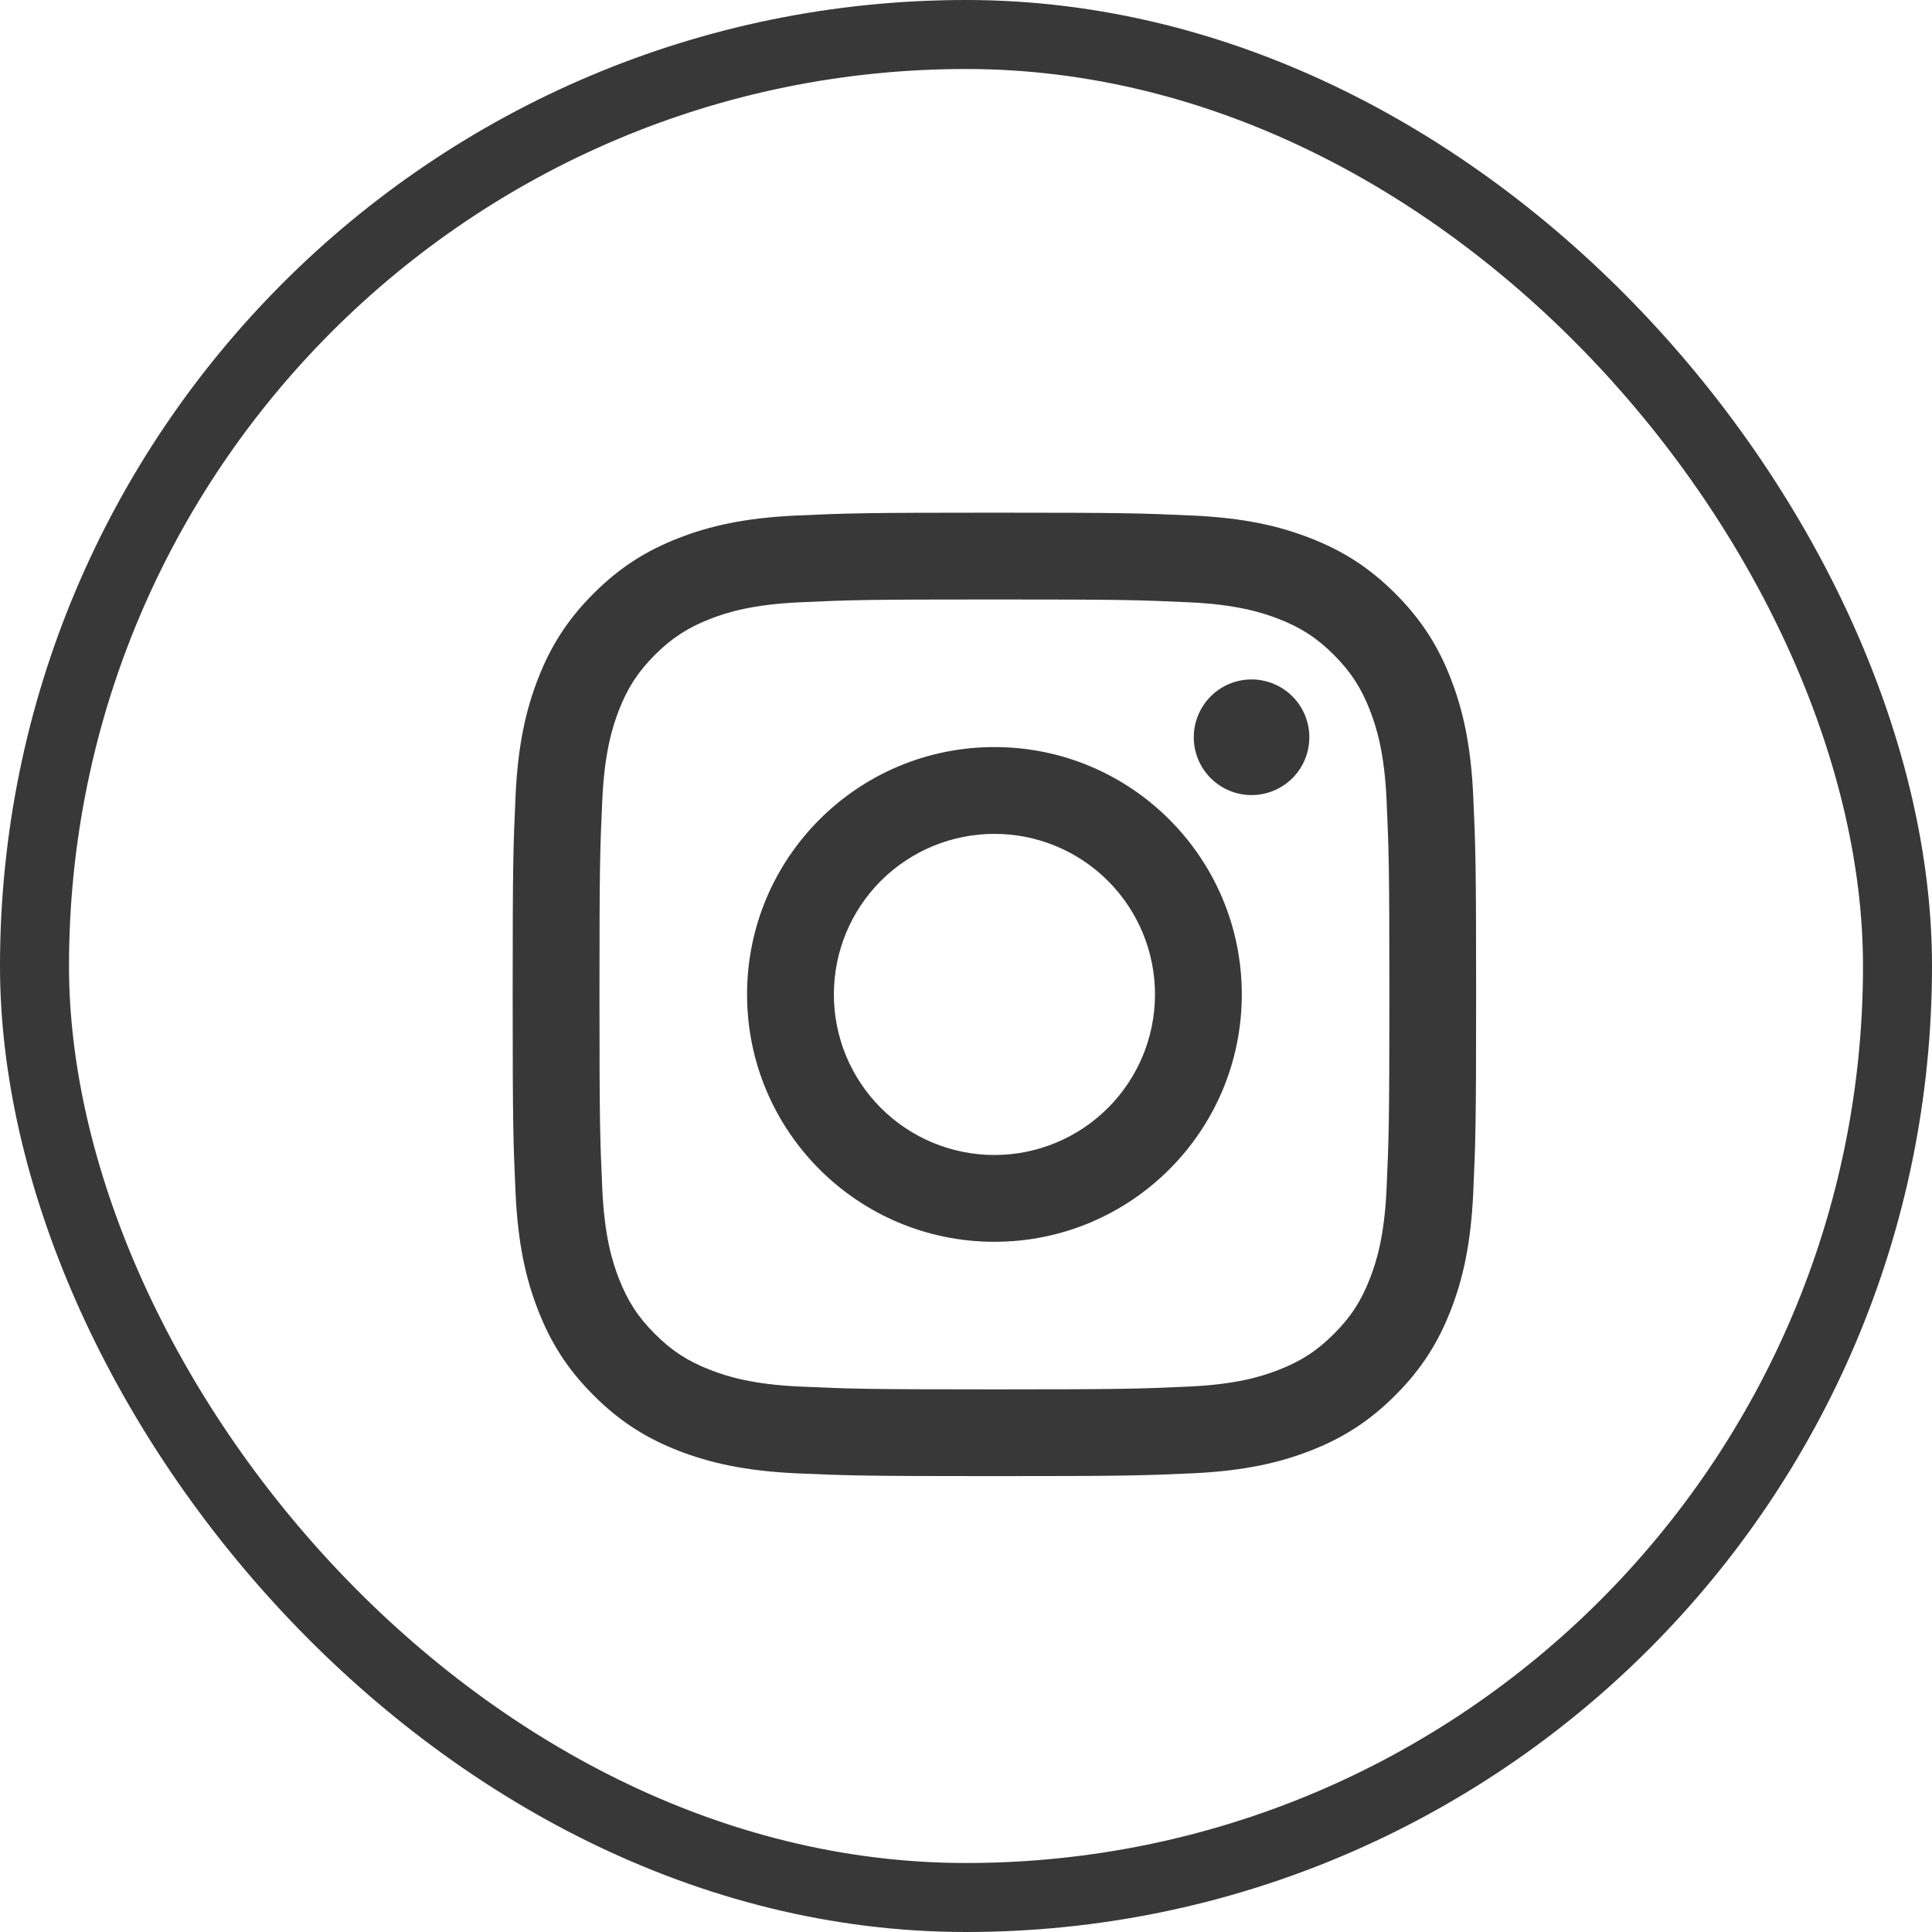
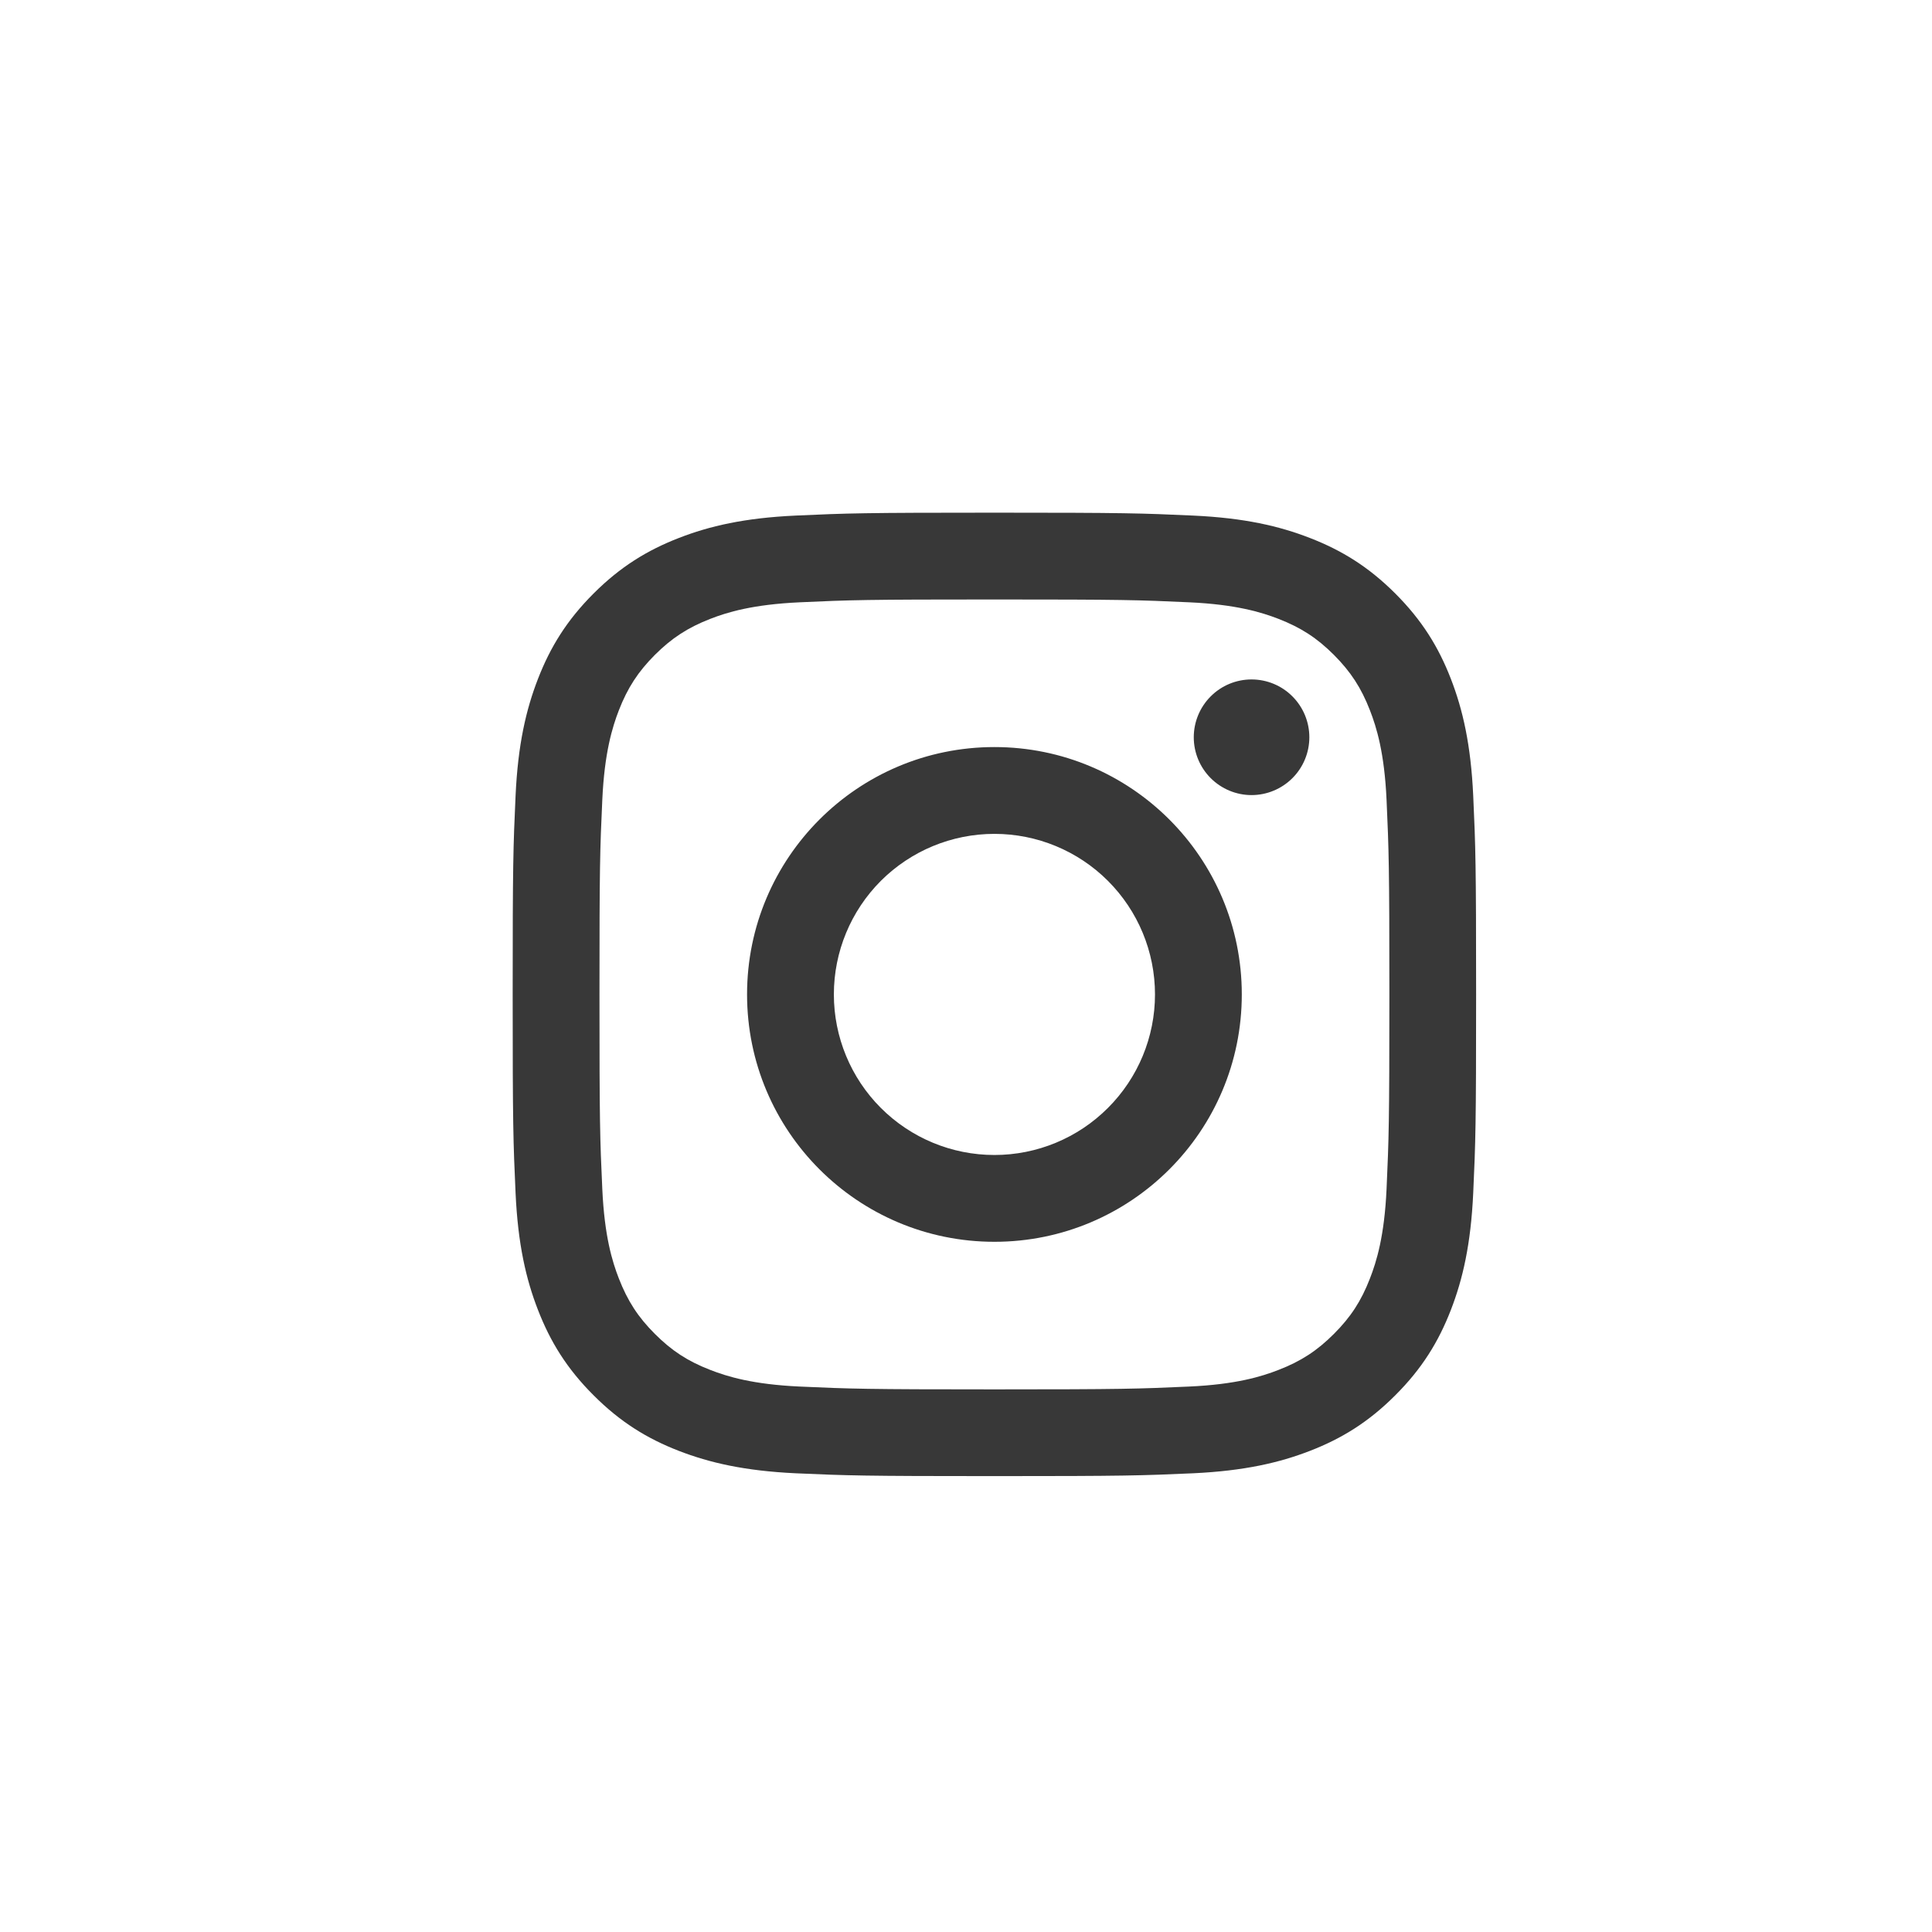
<svg xmlns="http://www.w3.org/2000/svg" width="28" height="28" viewBox="0 0 28 28" fill="none">
-   <rect x="0.5" y="0.5" width="27" height="27" rx="13.5" stroke="#383838" />
  <g clip-path="url(#clip0_4792_401)">
    <path fill-rule="evenodd" clip-rule="evenodd" d="M14.412 7.43C12.516 7.43 12.278 7.438 11.533 7.472C10.79 7.506 10.282 7.624 9.838 7.797C9.379 7.975 8.99 8.214 8.602 8.602C8.214 8.99 7.975 9.379 7.797 9.838C7.624 10.283 7.506 10.79 7.472 11.533C7.438 12.278 7.43 12.516 7.43 14.412C7.43 16.308 7.438 16.546 7.472 17.29C7.506 18.033 7.624 18.541 7.797 18.985C7.975 19.444 8.214 19.834 8.602 20.221C8.99 20.61 9.379 20.849 9.838 21.027C10.283 21.199 10.79 21.317 11.533 21.352C12.278 21.385 12.516 21.393 14.412 21.393C16.308 21.393 16.546 21.385 17.29 21.352C18.033 21.317 18.541 21.199 18.985 21.027C19.444 20.849 19.834 20.61 20.221 20.222C20.61 19.834 20.849 19.444 21.027 18.985C21.199 18.541 21.317 18.033 21.351 17.29C21.385 16.546 21.393 16.308 21.393 14.412C21.393 12.516 21.385 12.278 21.351 11.533C21.317 10.79 21.199 10.282 21.027 9.838C20.849 9.379 20.61 8.99 20.222 8.602C19.834 8.214 19.444 7.975 18.985 7.797C18.541 7.624 18.033 7.506 17.29 7.472C16.546 7.438 16.308 7.43 14.412 7.43ZM14.412 8.688C16.276 8.688 16.497 8.695 17.233 8.729C17.914 8.76 18.283 8.874 18.529 8.969C18.855 9.096 19.088 9.247 19.332 9.491C19.576 9.736 19.728 9.969 19.854 10.294C19.95 10.54 20.064 10.91 20.095 11.591C20.128 12.327 20.136 12.548 20.136 14.412C20.136 16.276 20.128 16.497 20.095 17.233C20.064 17.914 19.95 18.283 19.854 18.529C19.728 18.855 19.576 19.088 19.332 19.332C19.088 19.576 18.855 19.728 18.529 19.854C18.283 19.95 17.914 20.064 17.233 20.095C16.497 20.128 16.276 20.136 14.412 20.136C12.547 20.136 12.326 20.128 11.591 20.095C10.91 20.064 10.54 19.95 10.294 19.854C9.968 19.728 9.735 19.576 9.491 19.332C9.247 19.088 9.096 18.855 8.969 18.529C8.873 18.283 8.76 17.914 8.729 17.233C8.695 16.497 8.688 16.276 8.688 14.412C8.688 12.548 8.695 12.327 8.729 11.591C8.76 10.91 8.874 10.54 8.969 10.294C9.096 9.968 9.247 9.736 9.491 9.491C9.736 9.247 9.968 9.096 10.294 8.969C10.54 8.873 10.91 8.76 11.591 8.729C12.326 8.695 12.548 8.688 14.412 8.688ZM14.412 10.827C12.431 10.827 10.827 12.432 10.827 14.412C10.827 16.392 12.431 17.997 14.412 17.997C16.392 17.997 17.997 16.392 17.997 14.412C17.997 12.432 16.392 10.827 14.412 10.827ZM14.412 16.739C13.794 16.739 13.203 16.494 12.766 16.057C12.33 15.621 12.085 15.029 12.085 14.412C12.085 13.794 12.33 13.203 12.766 12.766C13.203 12.33 13.794 12.085 14.412 12.085C15.029 12.085 15.621 12.33 16.057 12.766C16.494 13.203 16.739 13.794 16.739 14.412C16.739 15.029 16.494 15.621 16.057 16.057C15.621 16.494 15.029 16.739 14.412 16.739ZM18.976 10.685C18.976 10.907 18.888 11.12 18.731 11.277C18.574 11.434 18.361 11.523 18.138 11.523C17.916 11.523 17.703 11.434 17.546 11.277C17.389 11.12 17.301 10.907 17.301 10.685C17.301 10.463 17.389 10.25 17.546 10.093C17.703 9.935 17.916 9.847 18.138 9.847C18.361 9.847 18.574 9.935 18.731 10.093C18.888 10.25 18.976 10.463 18.976 10.685Z" fill="#383838" />
  </g>
  <defs>
    <clipPath id="clip0_4792_401">
      <rect width="24.823" height="24.823" fill="white" transform="translate(2 2)" />
    </clipPath>
  </defs>
</svg>